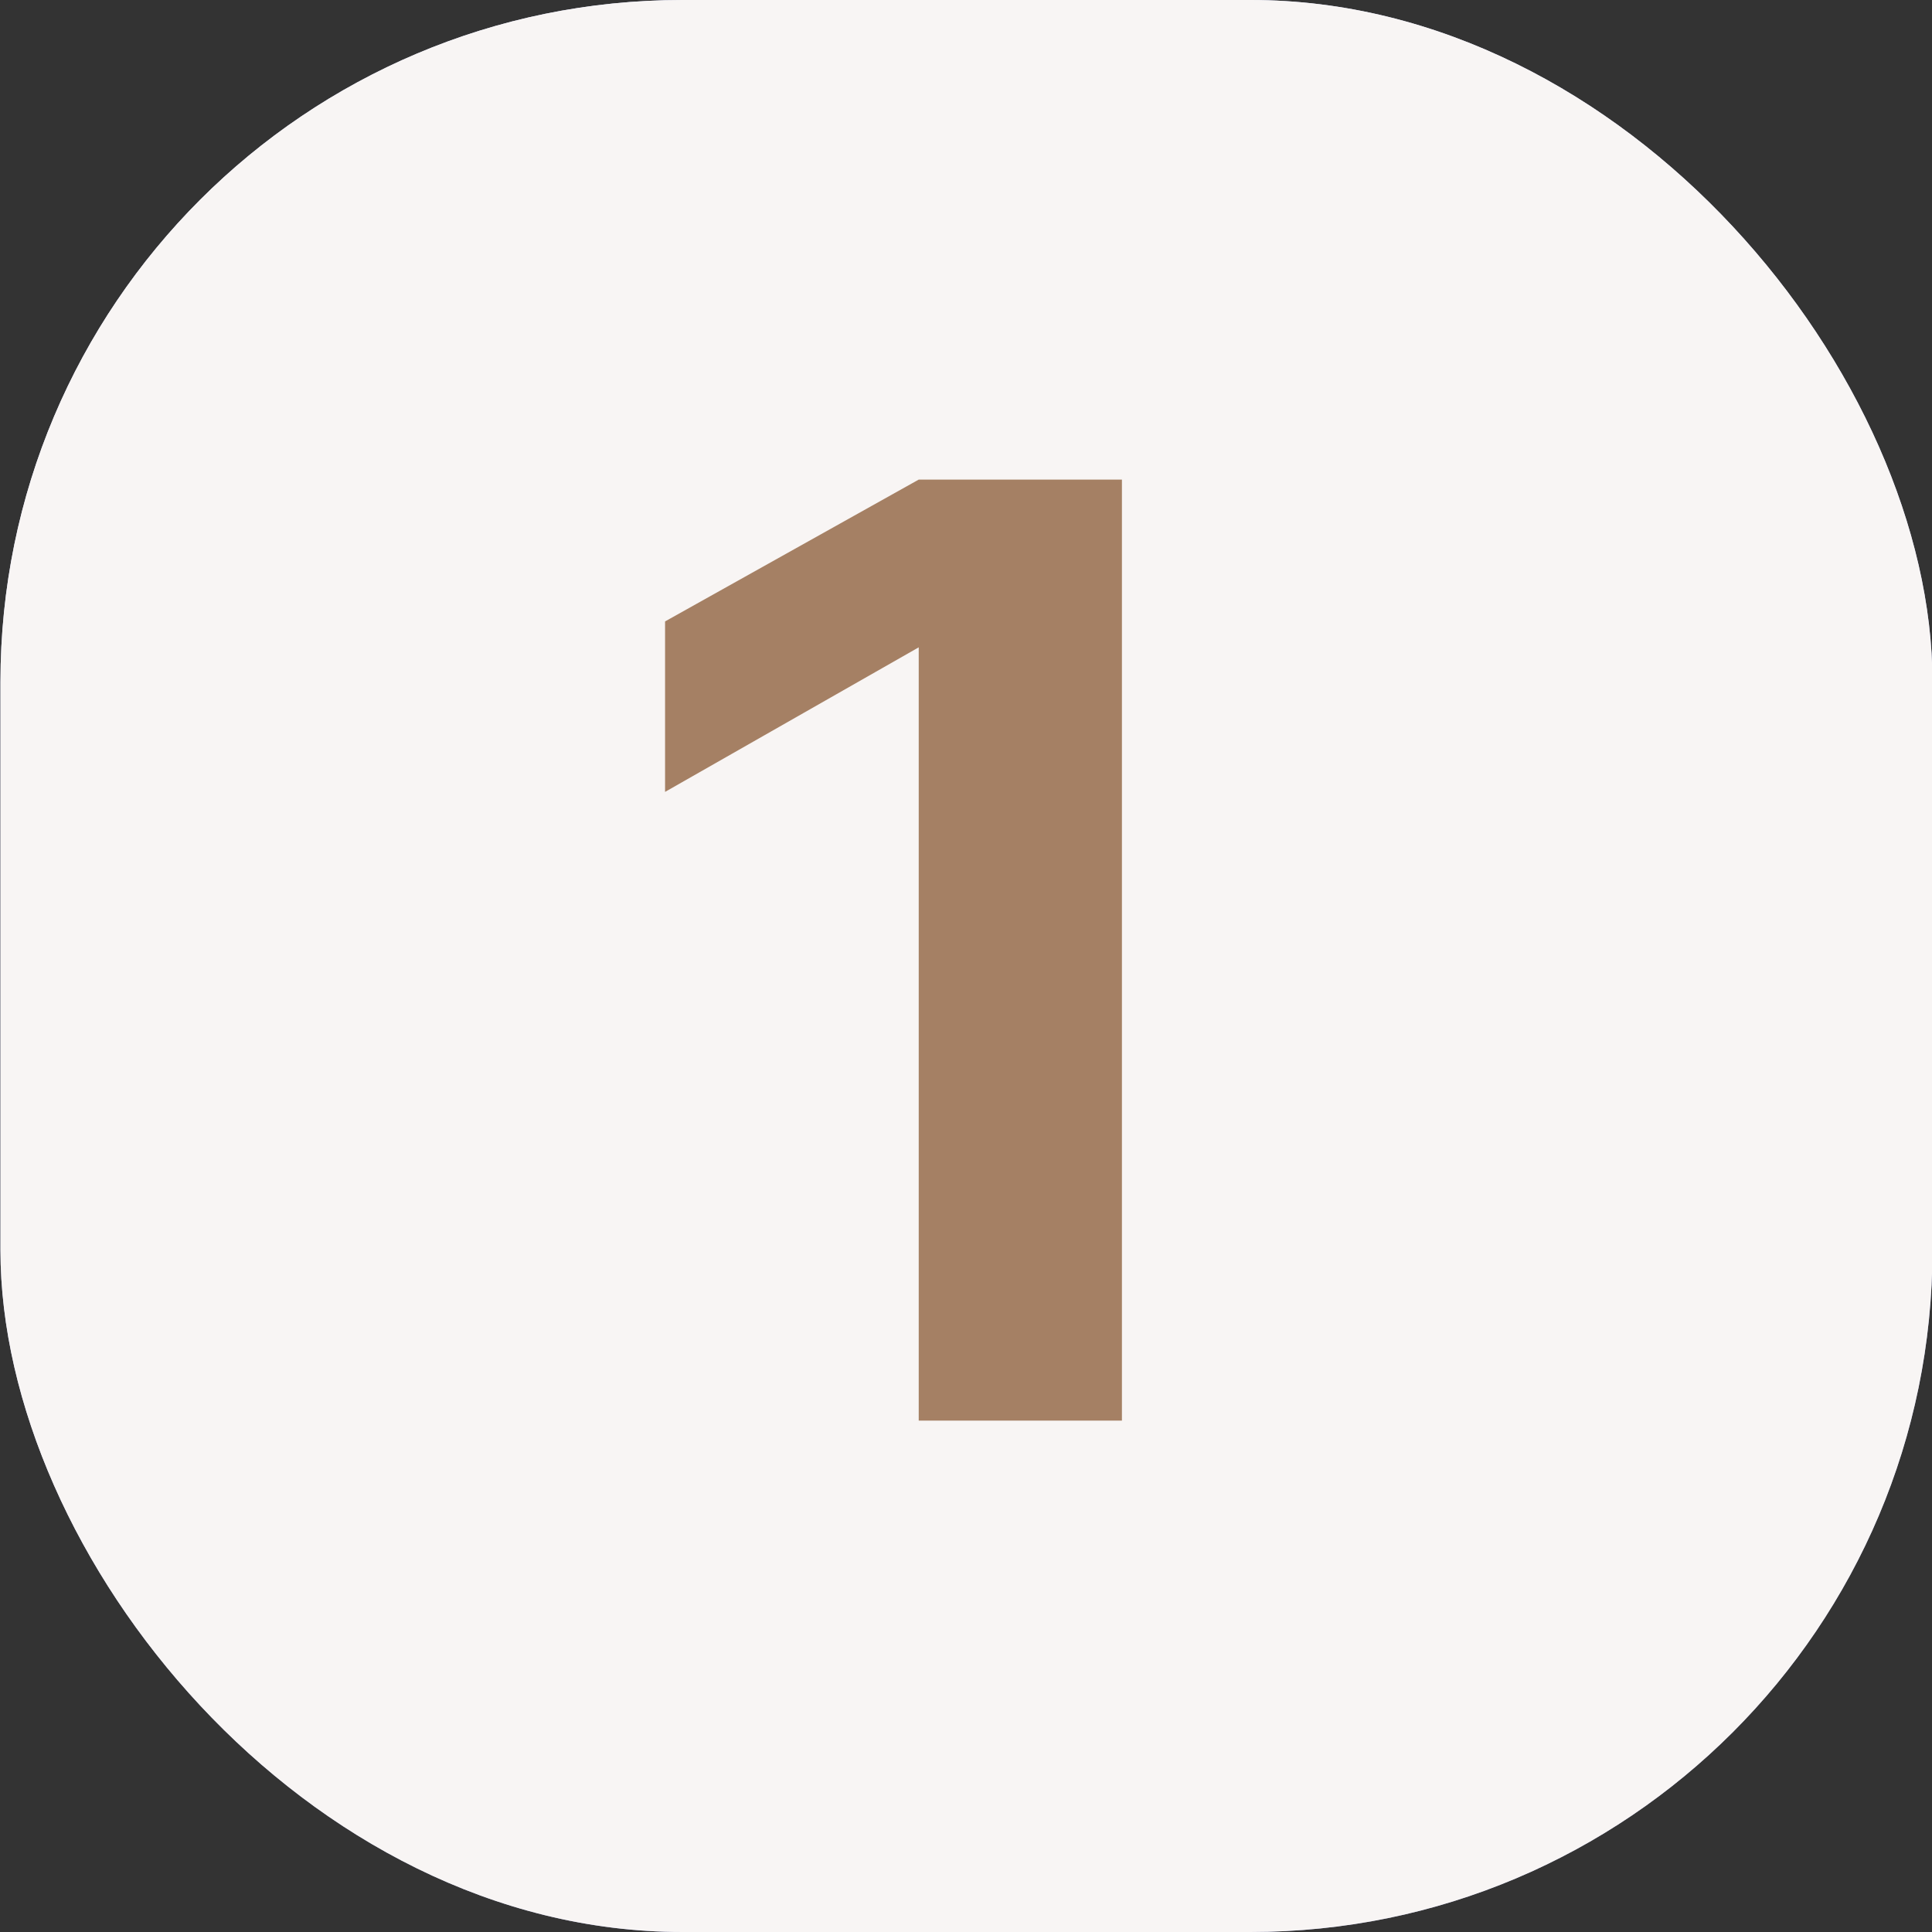
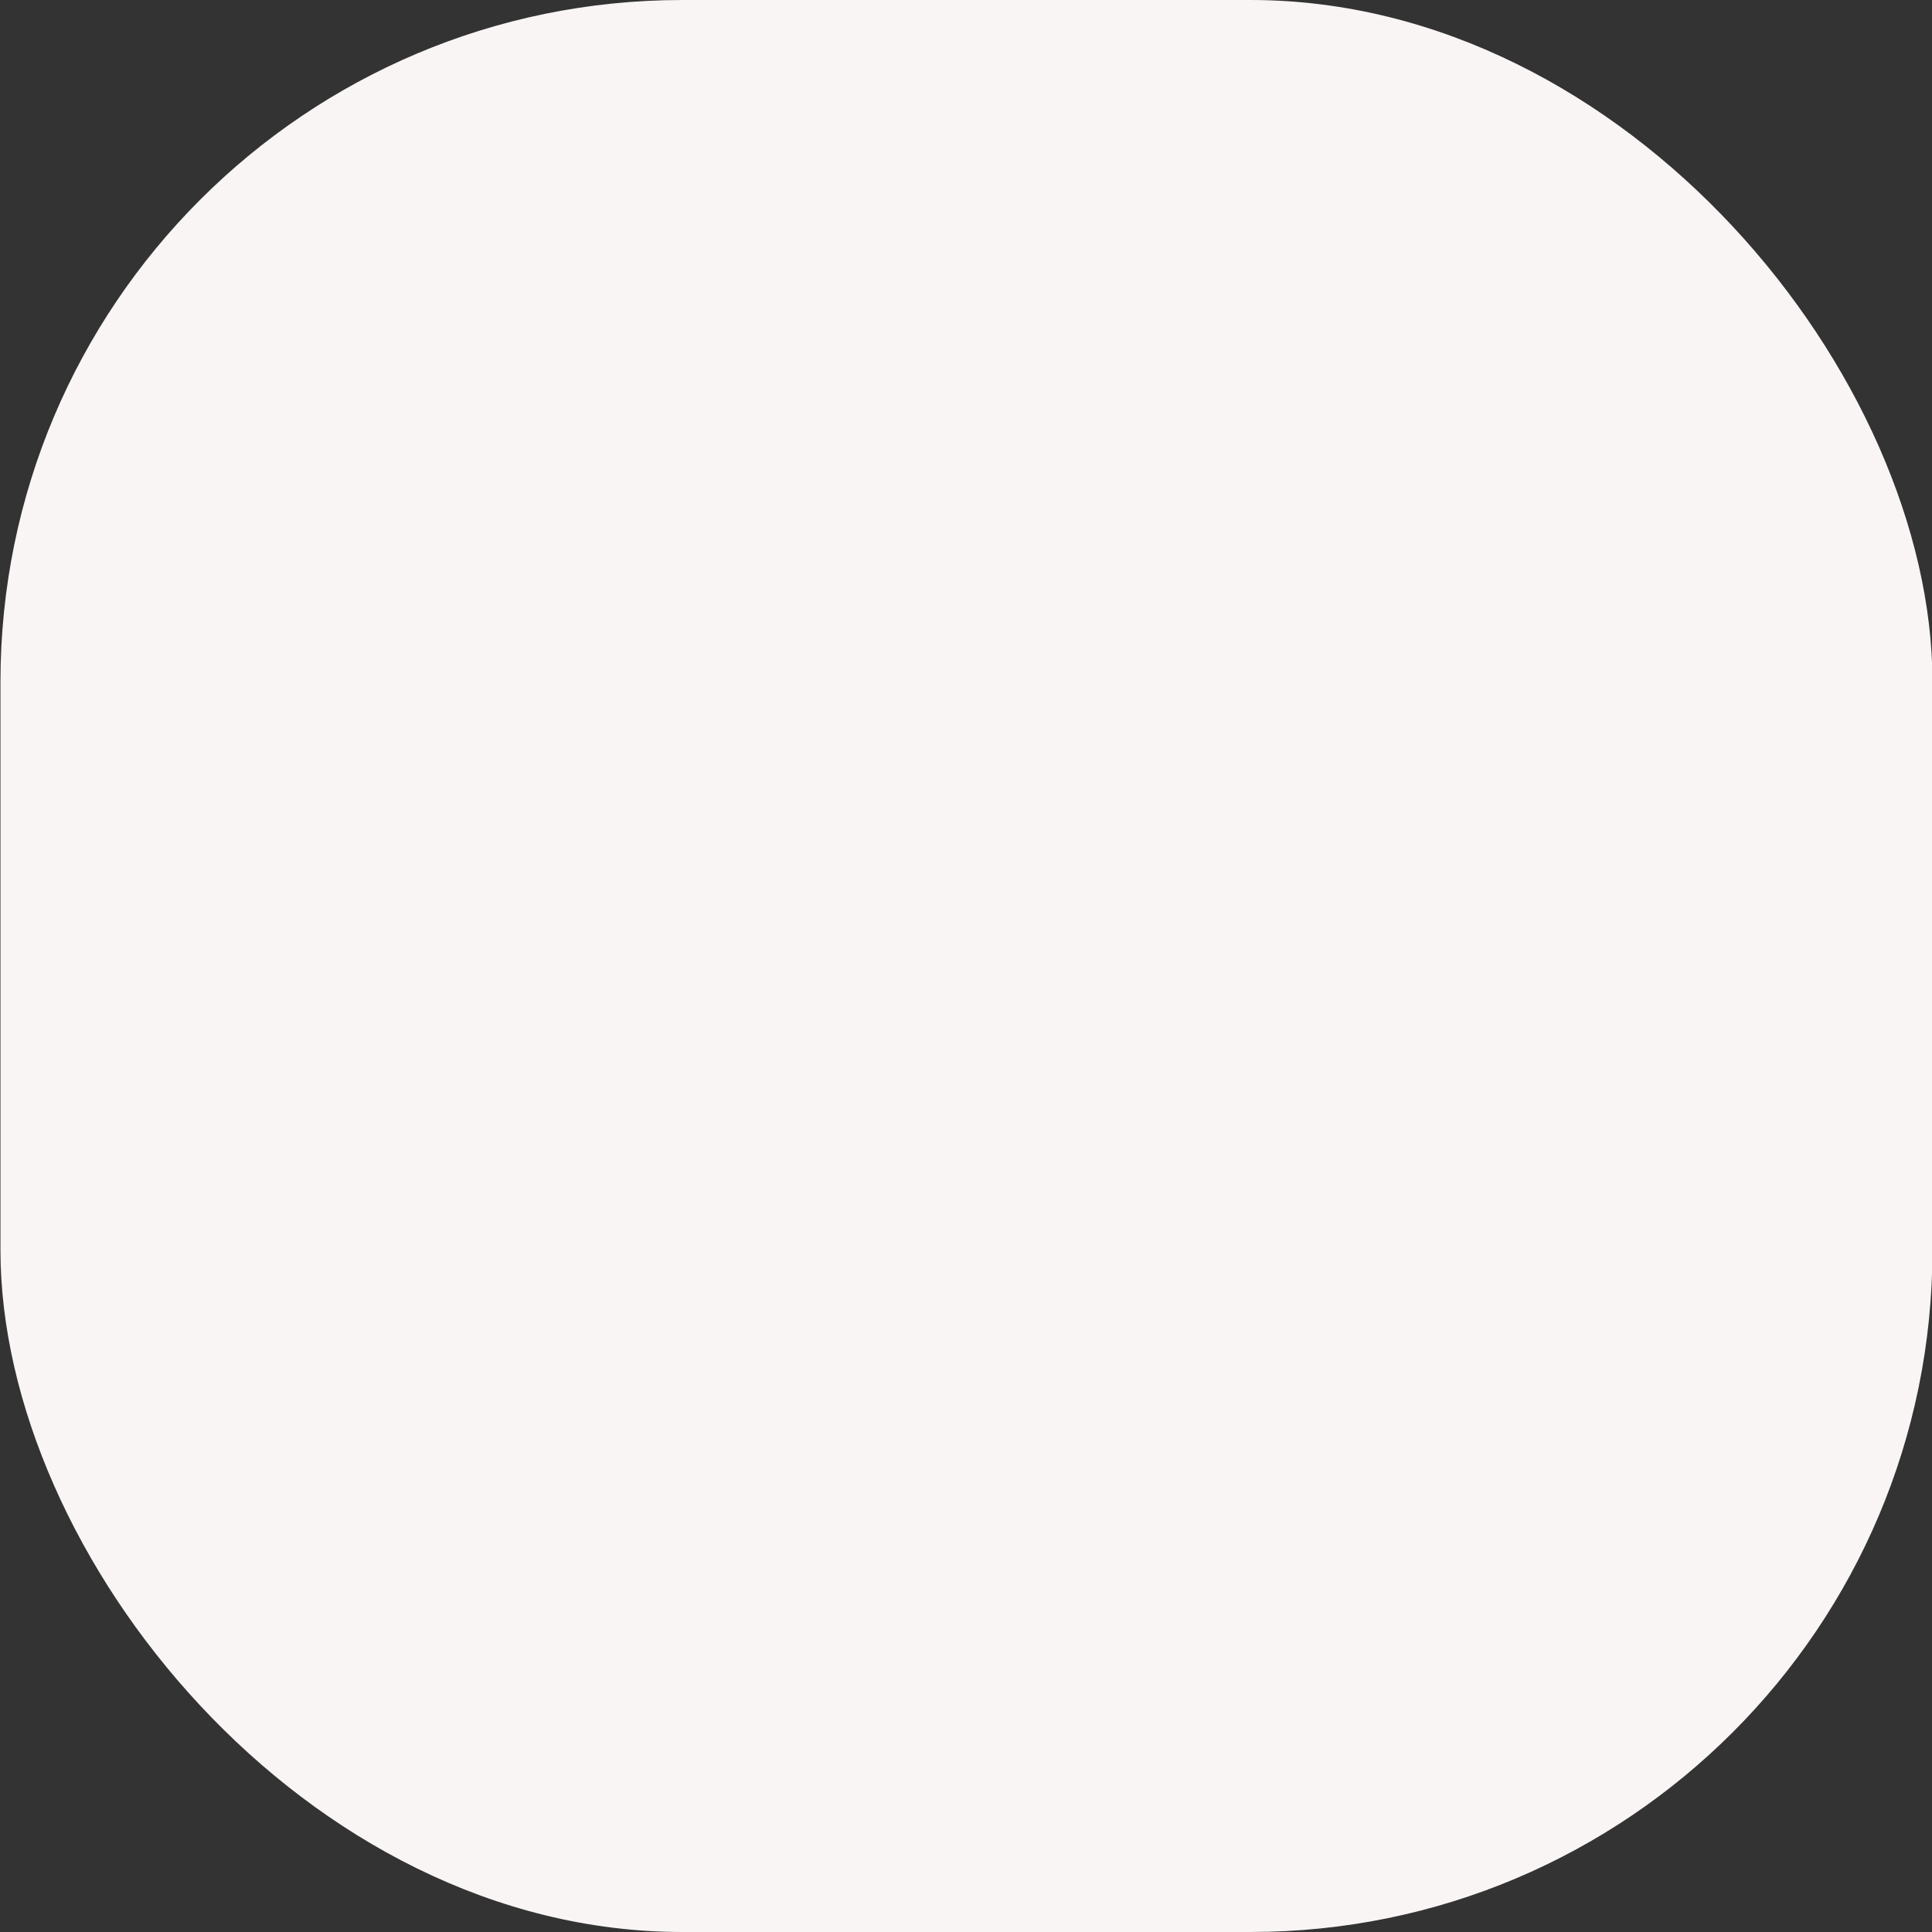
<svg xmlns="http://www.w3.org/2000/svg" width="34" height="34" viewBox="0 0 34 34" fill="none">
  <rect x="0" y="0" width="34" height="34" fill="#333333" stroke="none" />
-   <rect x="0.008" width="34" height="34" rx="12" fill="url(#paint0_linear_555_6398)" />
  <rect x="0.008" width="34" height="34" rx="12" fill="#F8F5F4" />
-   <path d="M16.168 8.44H19.744V25H16.168V11.392L11.704 13.936V10.936L16.168 8.44Z" fill="#A58064" />
  <defs>
    <linearGradient id="paint0_linear_555_6398" x1="34.008" y1="34" x2="17.008" y2="1.64658e-06" gradientUnits="userSpaceOnUse">
      <stop stop-color="#9397CA" />
      <stop offset="1" stop-color="#CED3F5" />
    </linearGradient>
  </defs>
</svg>